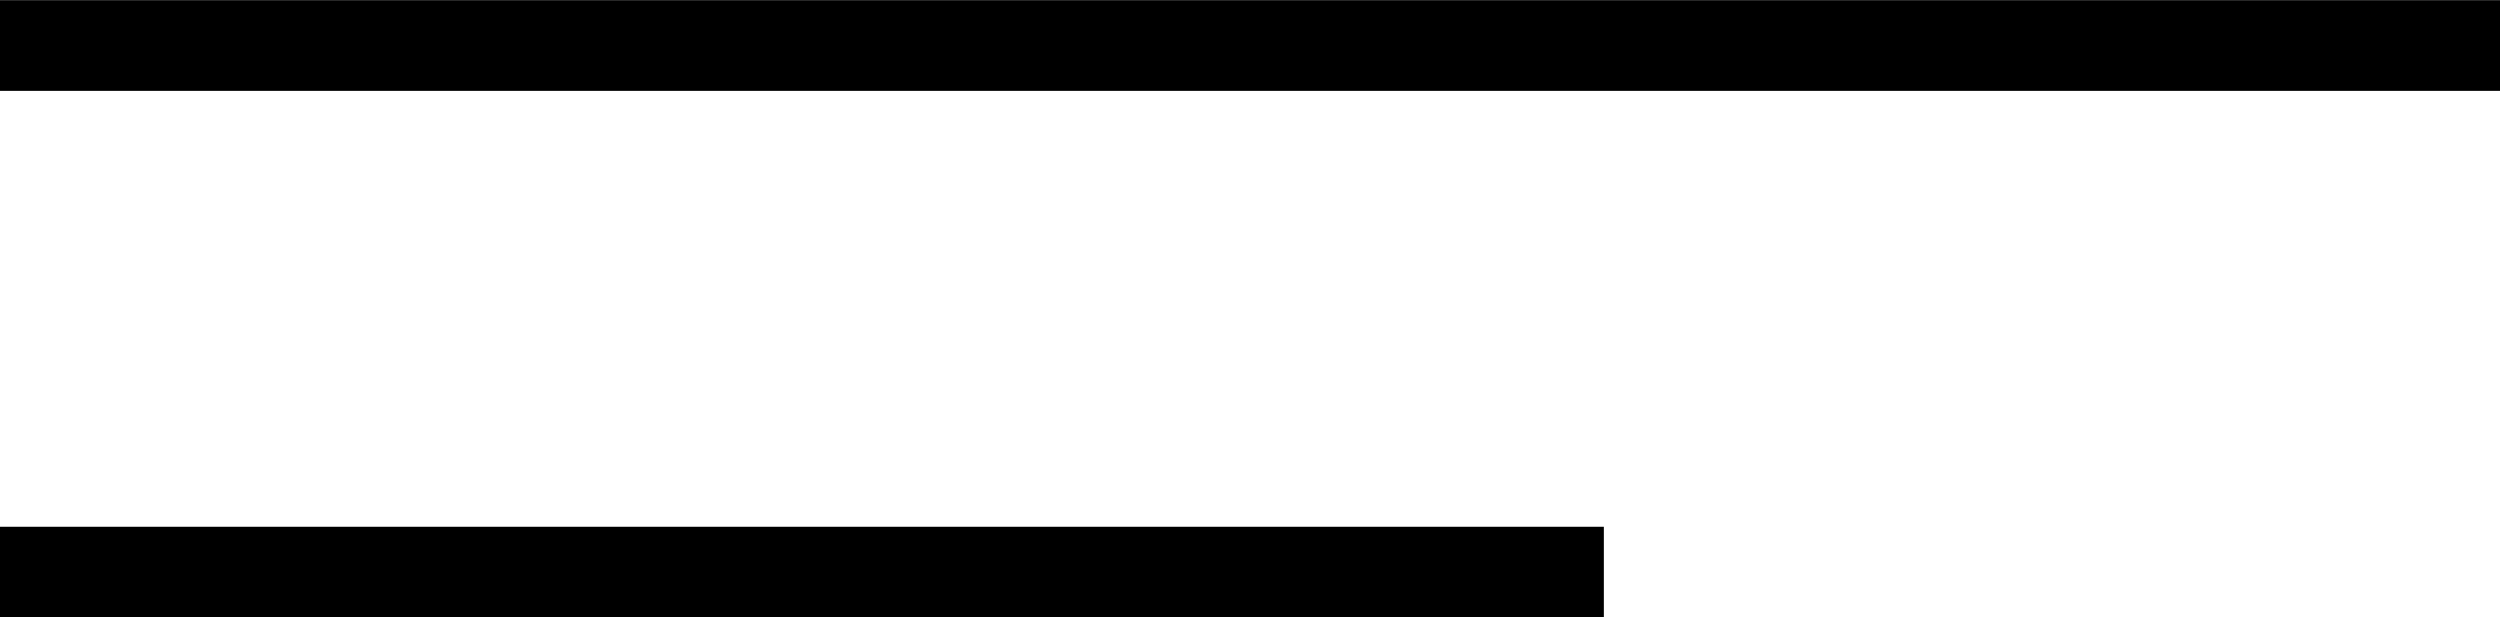
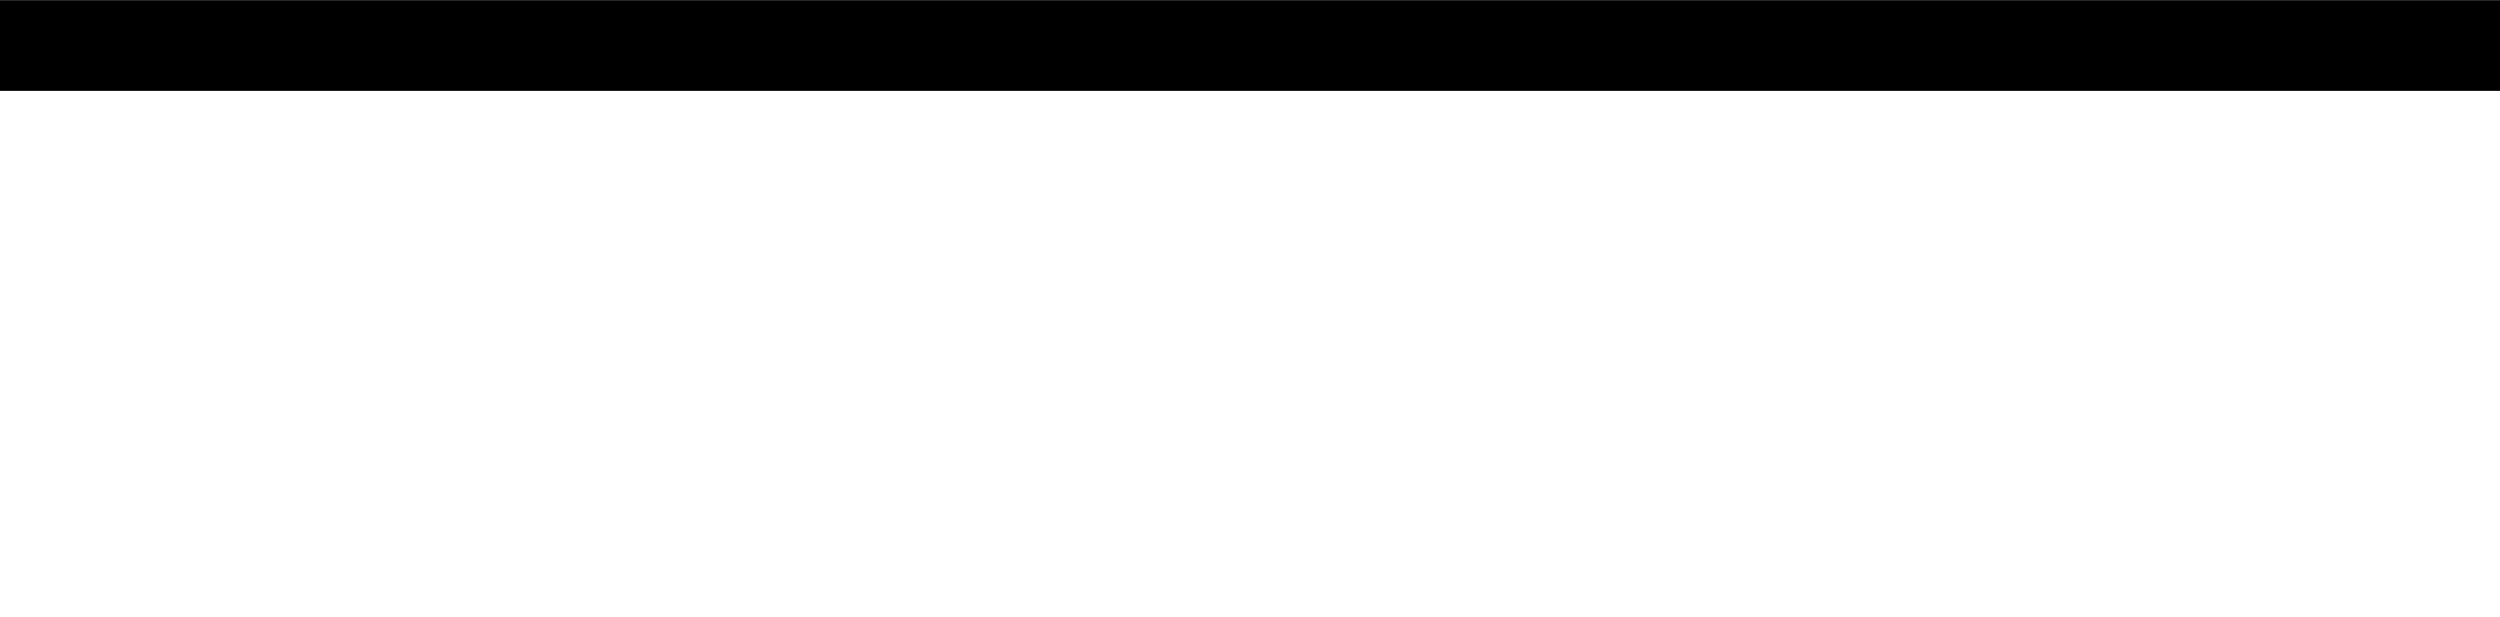
<svg xmlns="http://www.w3.org/2000/svg" id="Calque_2" data-name="Calque 2" viewBox="0 0 78 19.26">
  <defs>
    <style>
      .cls-1 {
        fill: #fff;
        stroke: #000;
        stroke-miterlimit: 10;
        stroke-width: 2.83px;
      }
    </style>
  </defs>
  <g id="Base">
    <line class="cls-1" y1="1.42" x2="78" y2="1.42" />
-     <line class="cls-1" y1="17.85" x2="50.04" y2="17.85" />
  </g>
</svg>